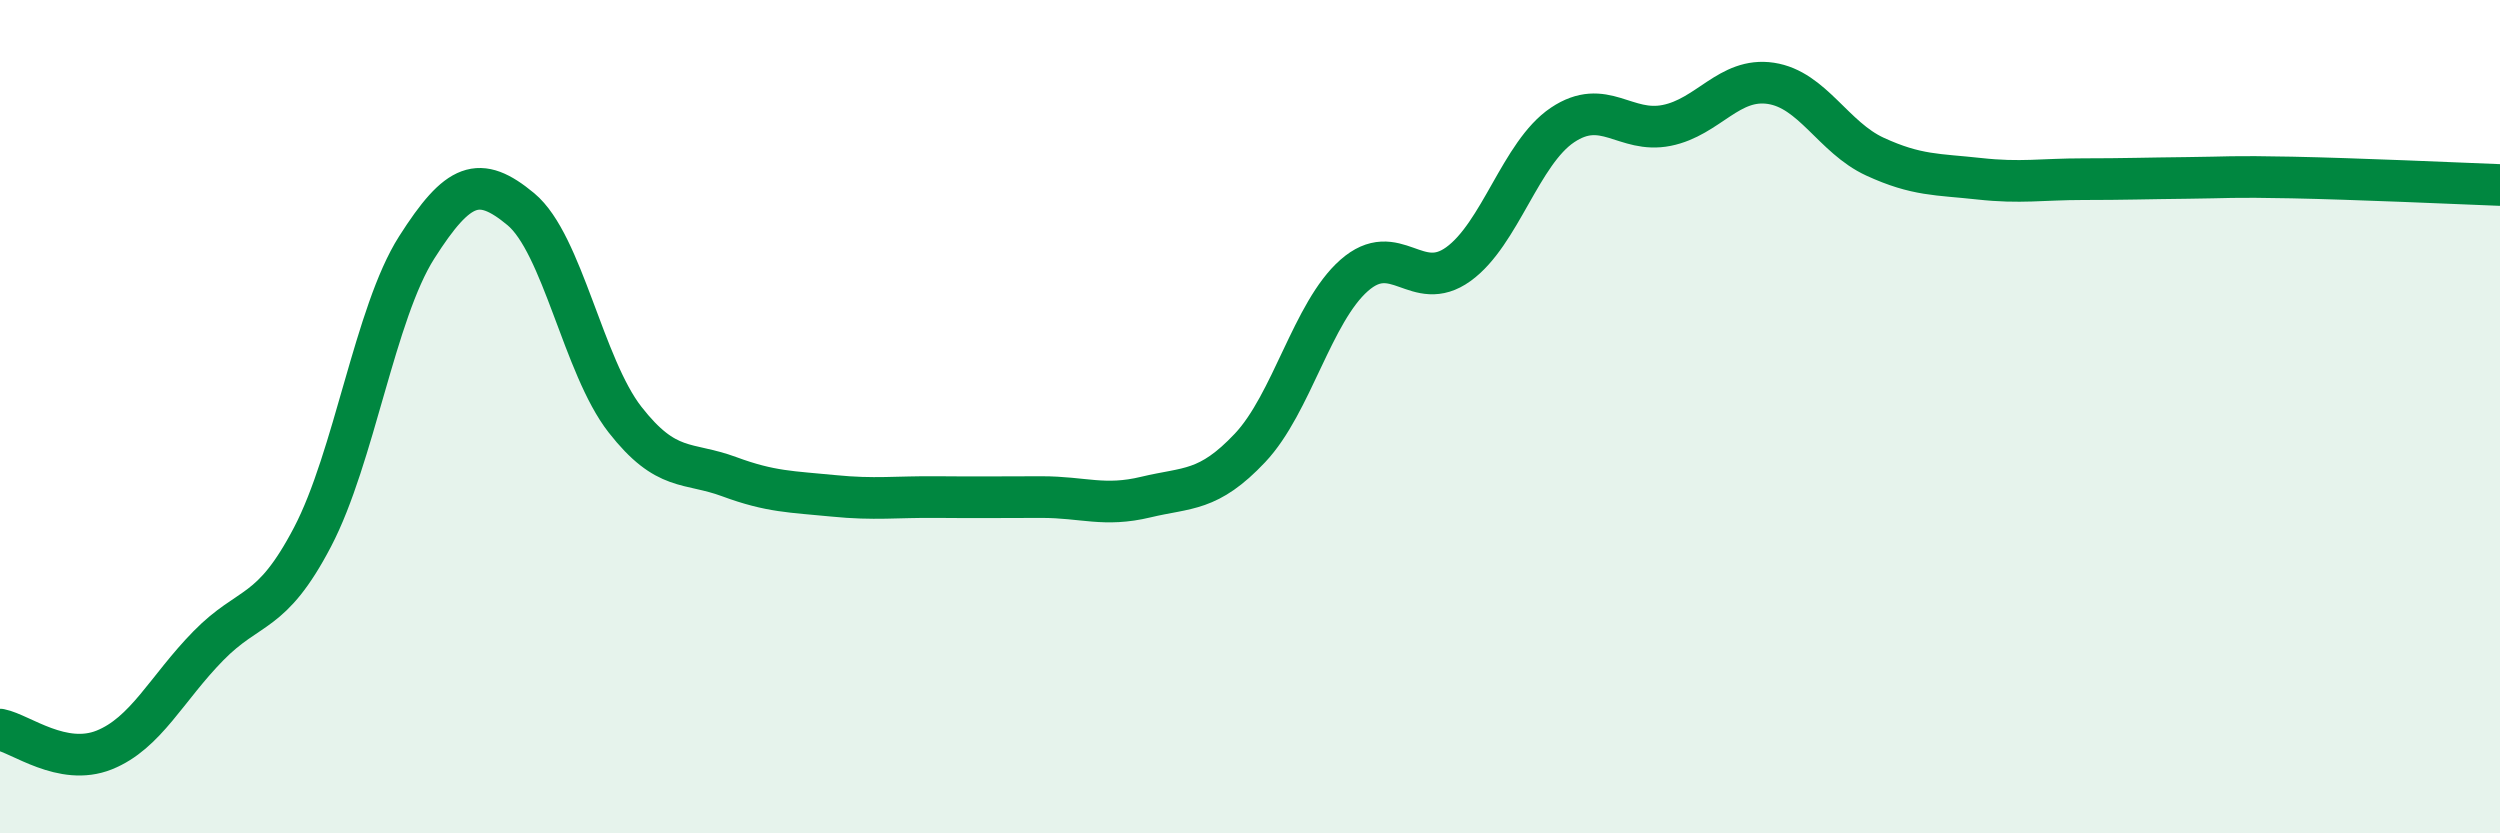
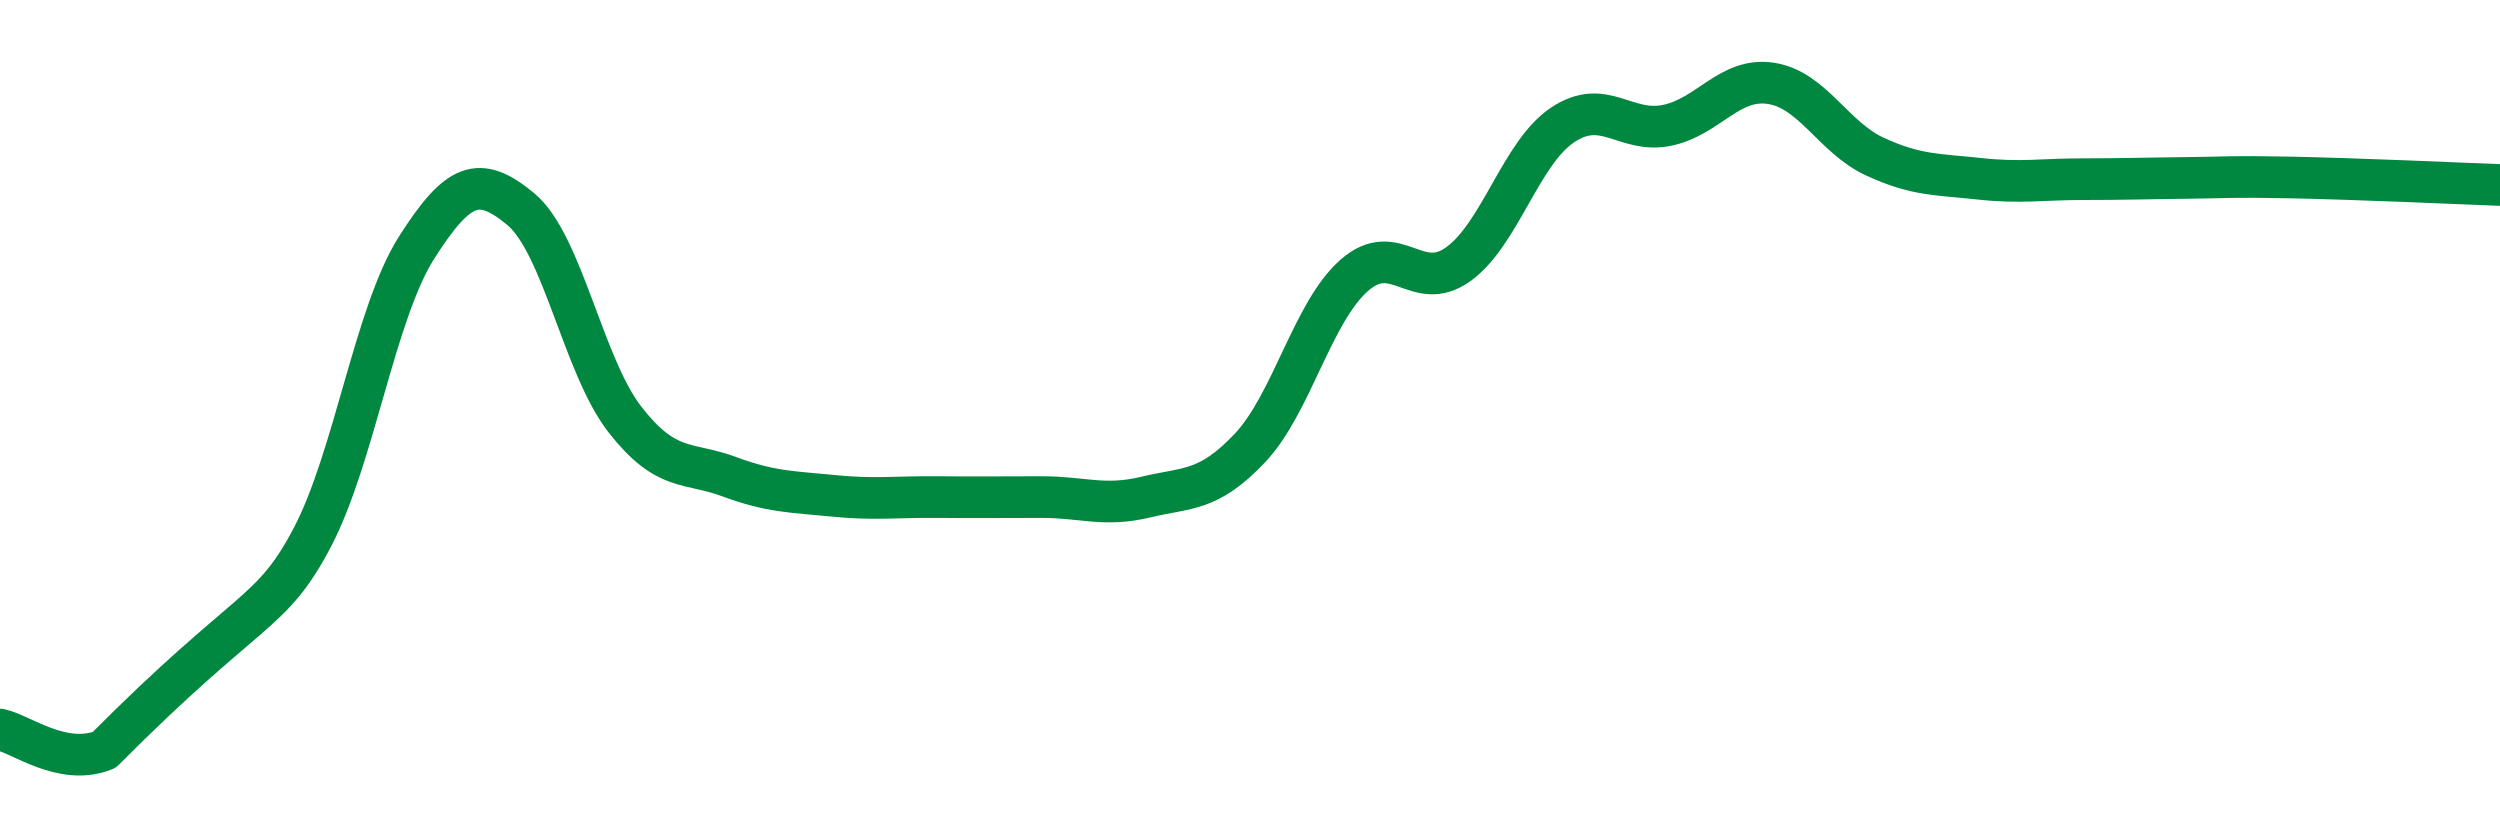
<svg xmlns="http://www.w3.org/2000/svg" width="60" height="20" viewBox="0 0 60 20">
-   <path d="M 0,17.51 C 0.5,17.61 1.5,18.4 2.5,18 C 3.5,17.6 4,16.52 5,15.5 C 6,14.48 6.5,14.8 7.5,12.89 C 8.5,10.98 9,7.51 10,5.94 C 11,4.37 11.5,4.19 12.5,5.02 C 13.5,5.85 14,8.79 15,10.07 C 16,11.35 16.5,11.07 17.5,11.44 C 18.5,11.81 19,11.8 20,11.9 C 21,12 21.5,11.92 22.5,11.93 C 23.5,11.94 24,11.93 25,11.93 C 26,11.93 26.5,12.17 27.5,11.93 C 28.5,11.69 29,11.81 30,10.75 C 31,9.69 31.5,7.49 32.5,6.61 C 33.5,5.73 34,7.06 35,6.34 C 36,5.62 36.5,3.67 37.5,3 C 38.5,2.33 39,3.21 40,3.01 C 41,2.81 41.5,1.85 42.5,2 C 43.5,2.15 44,3.3 45,3.76 C 46,4.22 46.5,4.18 47.5,4.29 C 48.5,4.4 49,4.3 50,4.3 C 51,4.3 51.5,4.28 52.5,4.27 C 53.5,4.26 53.5,4.23 55,4.26 C 56.5,4.29 59,4.4 60,4.44L60 20L0 20Z" fill="#008740" opacity="0.1" stroke-linecap="round" stroke-linejoin="round" />
-   <path d="M 0,17.51 C 0.5,17.61 1.5,18.4 2.5,18 C 3.5,17.6 4,16.52 5,15.5 C 6,14.48 6.5,14.8 7.5,12.89 C 8.5,10.98 9,7.51 10,5.94 C 11,4.37 11.5,4.19 12.5,5.02 C 13.5,5.85 14,8.79 15,10.07 C 16,11.35 16.5,11.07 17.5,11.44 C 18.5,11.81 19,11.8 20,11.9 C 21,12 21.5,11.92 22.5,11.93 C 23.5,11.94 24,11.93 25,11.93 C 26,11.93 26.5,12.17 27.5,11.93 C 28.5,11.69 29,11.81 30,10.75 C 31,9.69 31.5,7.49 32.5,6.61 C 33.5,5.73 34,7.06 35,6.34 C 36,5.62 36.5,3.67 37.5,3 C 38.5,2.33 39,3.21 40,3.01 C 41,2.81 41.5,1.85 42.5,2 C 43.5,2.15 44,3.3 45,3.76 C 46,4.22 46.5,4.18 47.5,4.29 C 48.5,4.4 49,4.3 50,4.3 C 51,4.3 51.5,4.28 52.5,4.27 C 53.5,4.26 53.5,4.23 55,4.26 C 56.5,4.29 59,4.4 60,4.44" stroke="#008740" stroke-width="1" fill="none" stroke-linecap="round" stroke-linejoin="round" />
+   <path d="M 0,17.51 C 0.5,17.61 1.5,18.4 2.5,18 C 6,14.48 6.5,14.8 7.5,12.89 C 8.5,10.98 9,7.51 10,5.94 C 11,4.37 11.5,4.19 12.5,5.02 C 13.5,5.85 14,8.79 15,10.07 C 16,11.35 16.5,11.07 17.5,11.44 C 18.5,11.81 19,11.8 20,11.9 C 21,12 21.5,11.92 22.5,11.93 C 23.5,11.94 24,11.93 25,11.93 C 26,11.93 26.5,12.17 27.5,11.93 C 28.5,11.69 29,11.81 30,10.75 C 31,9.69 31.5,7.49 32.5,6.61 C 33.5,5.73 34,7.06 35,6.34 C 36,5.62 36.5,3.67 37.5,3 C 38.5,2.33 39,3.21 40,3.01 C 41,2.81 41.5,1.85 42.5,2 C 43.5,2.15 44,3.3 45,3.76 C 46,4.22 46.5,4.18 47.5,4.29 C 48.5,4.4 49,4.3 50,4.3 C 51,4.3 51.5,4.28 52.5,4.27 C 53.5,4.26 53.5,4.23 55,4.26 C 56.5,4.29 59,4.4 60,4.44" stroke="#008740" stroke-width="1" fill="none" stroke-linecap="round" stroke-linejoin="round" />
</svg>